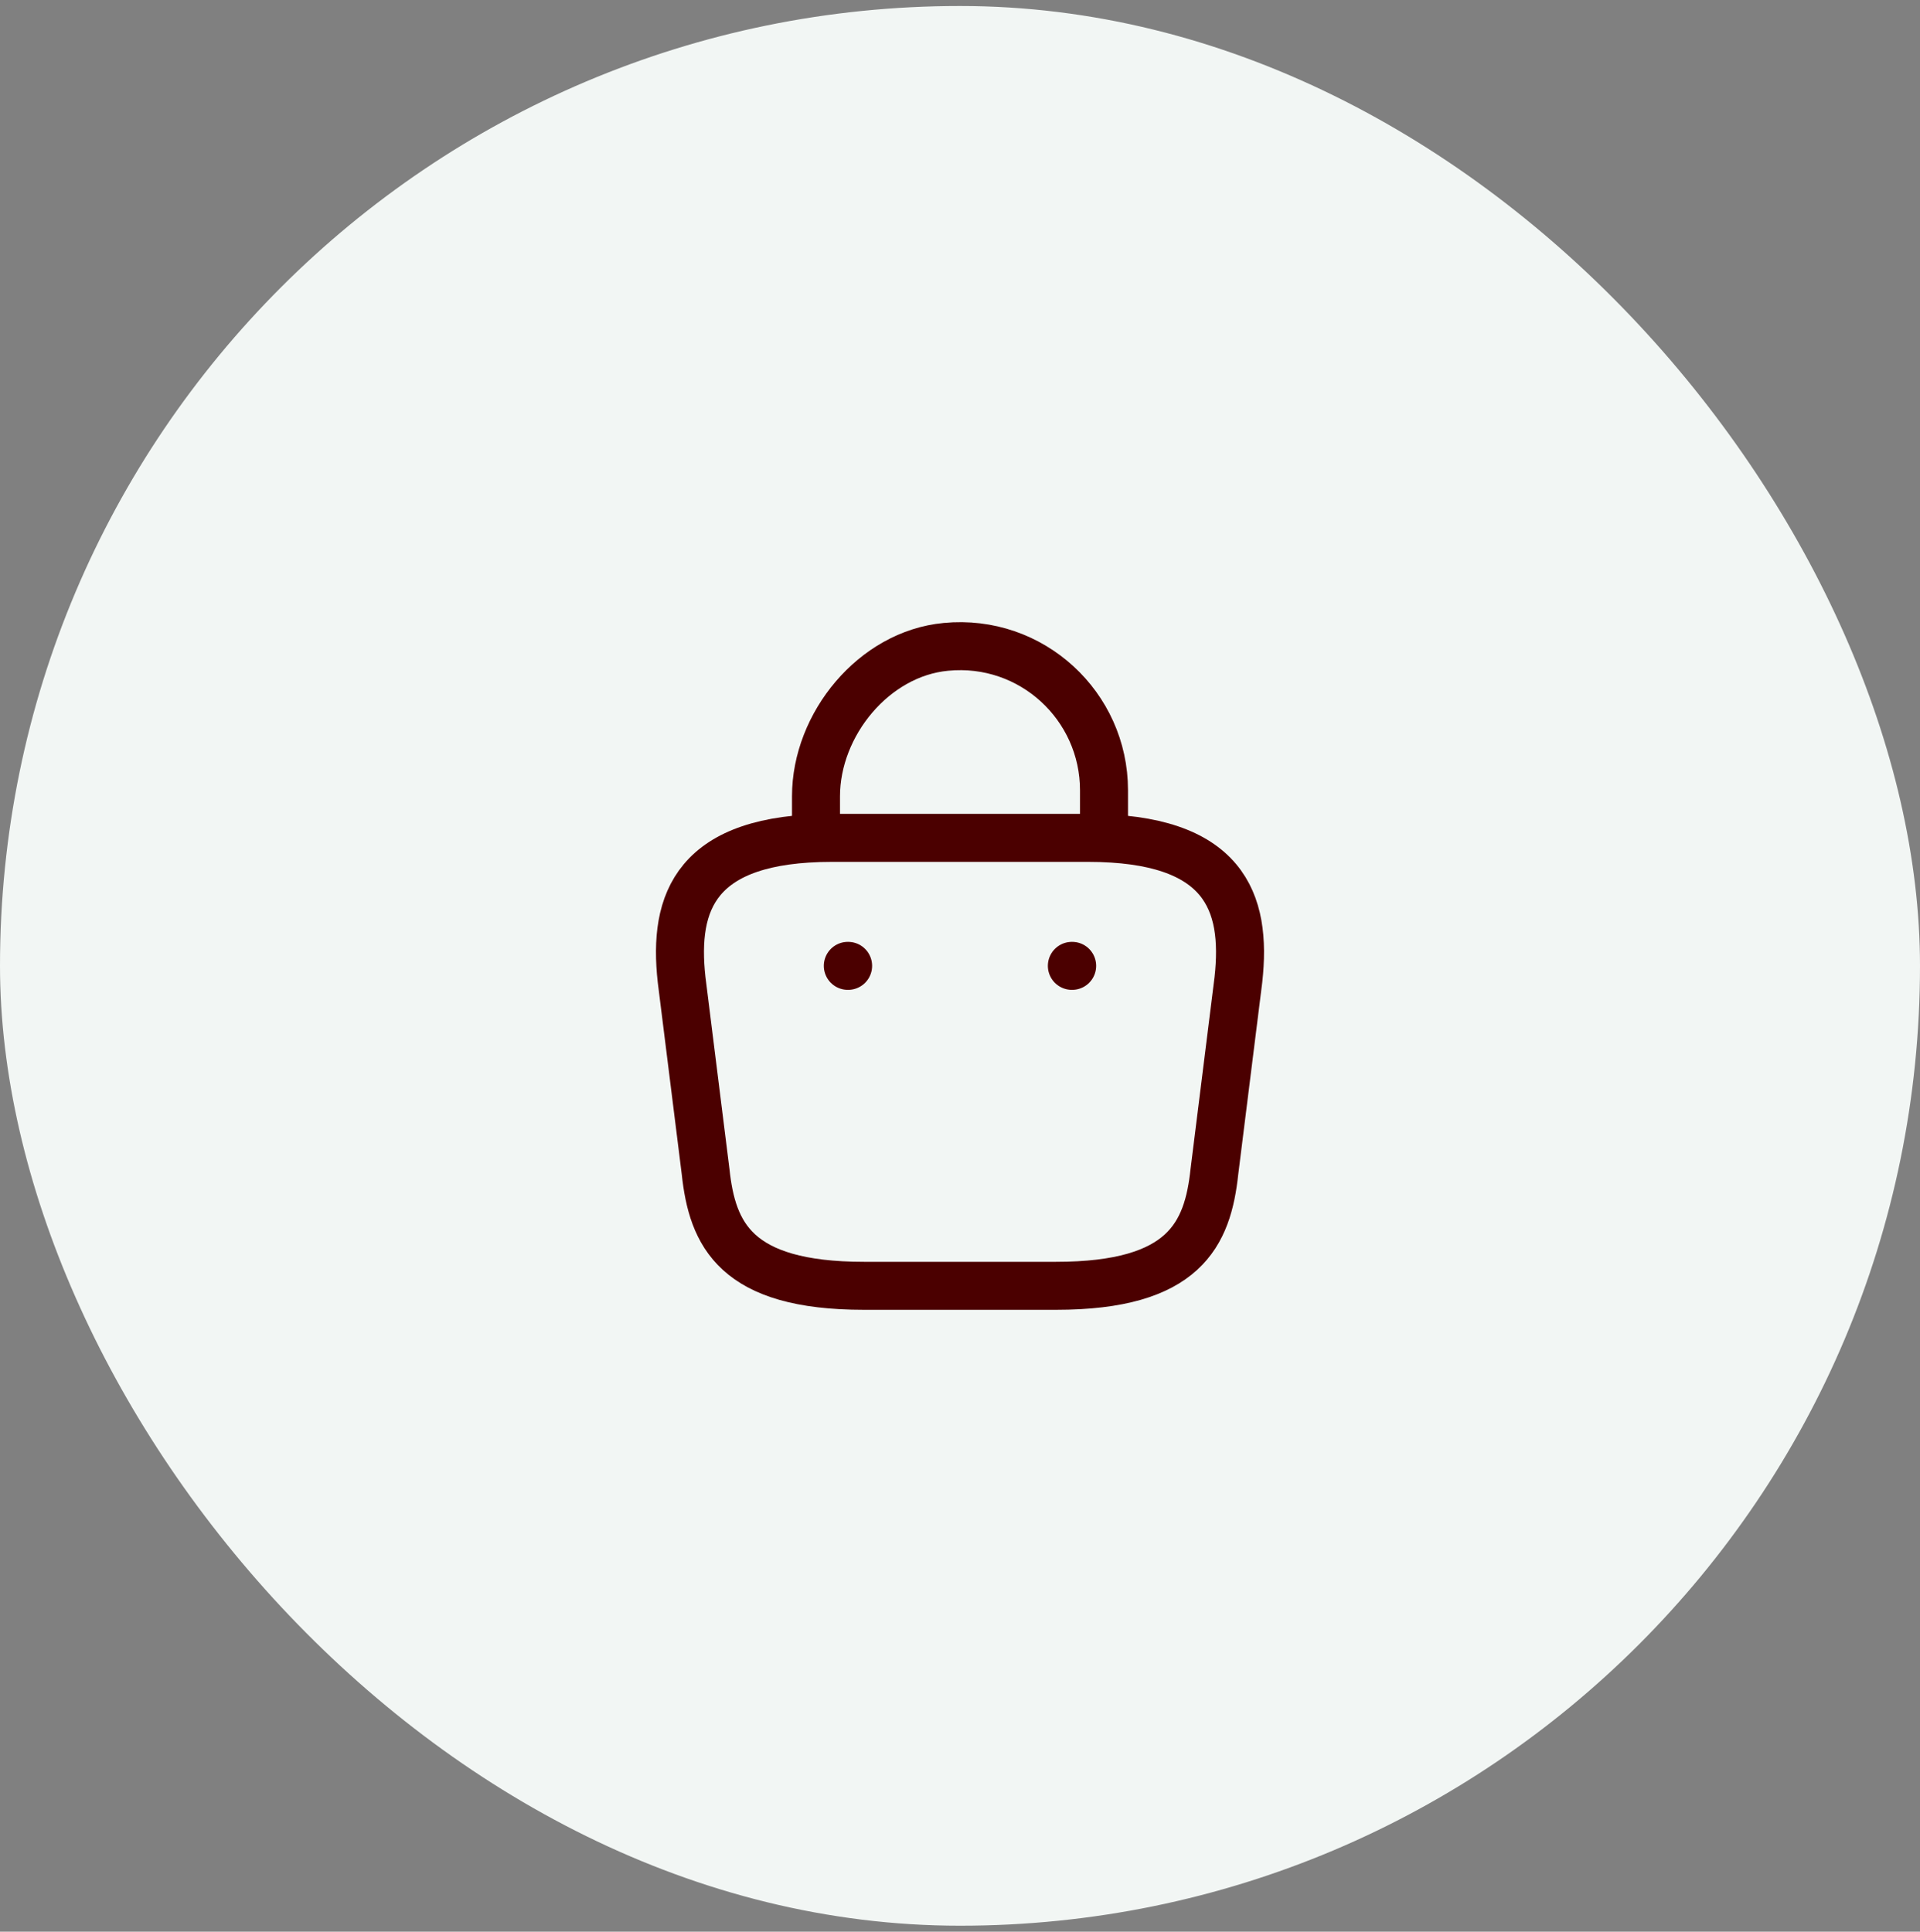
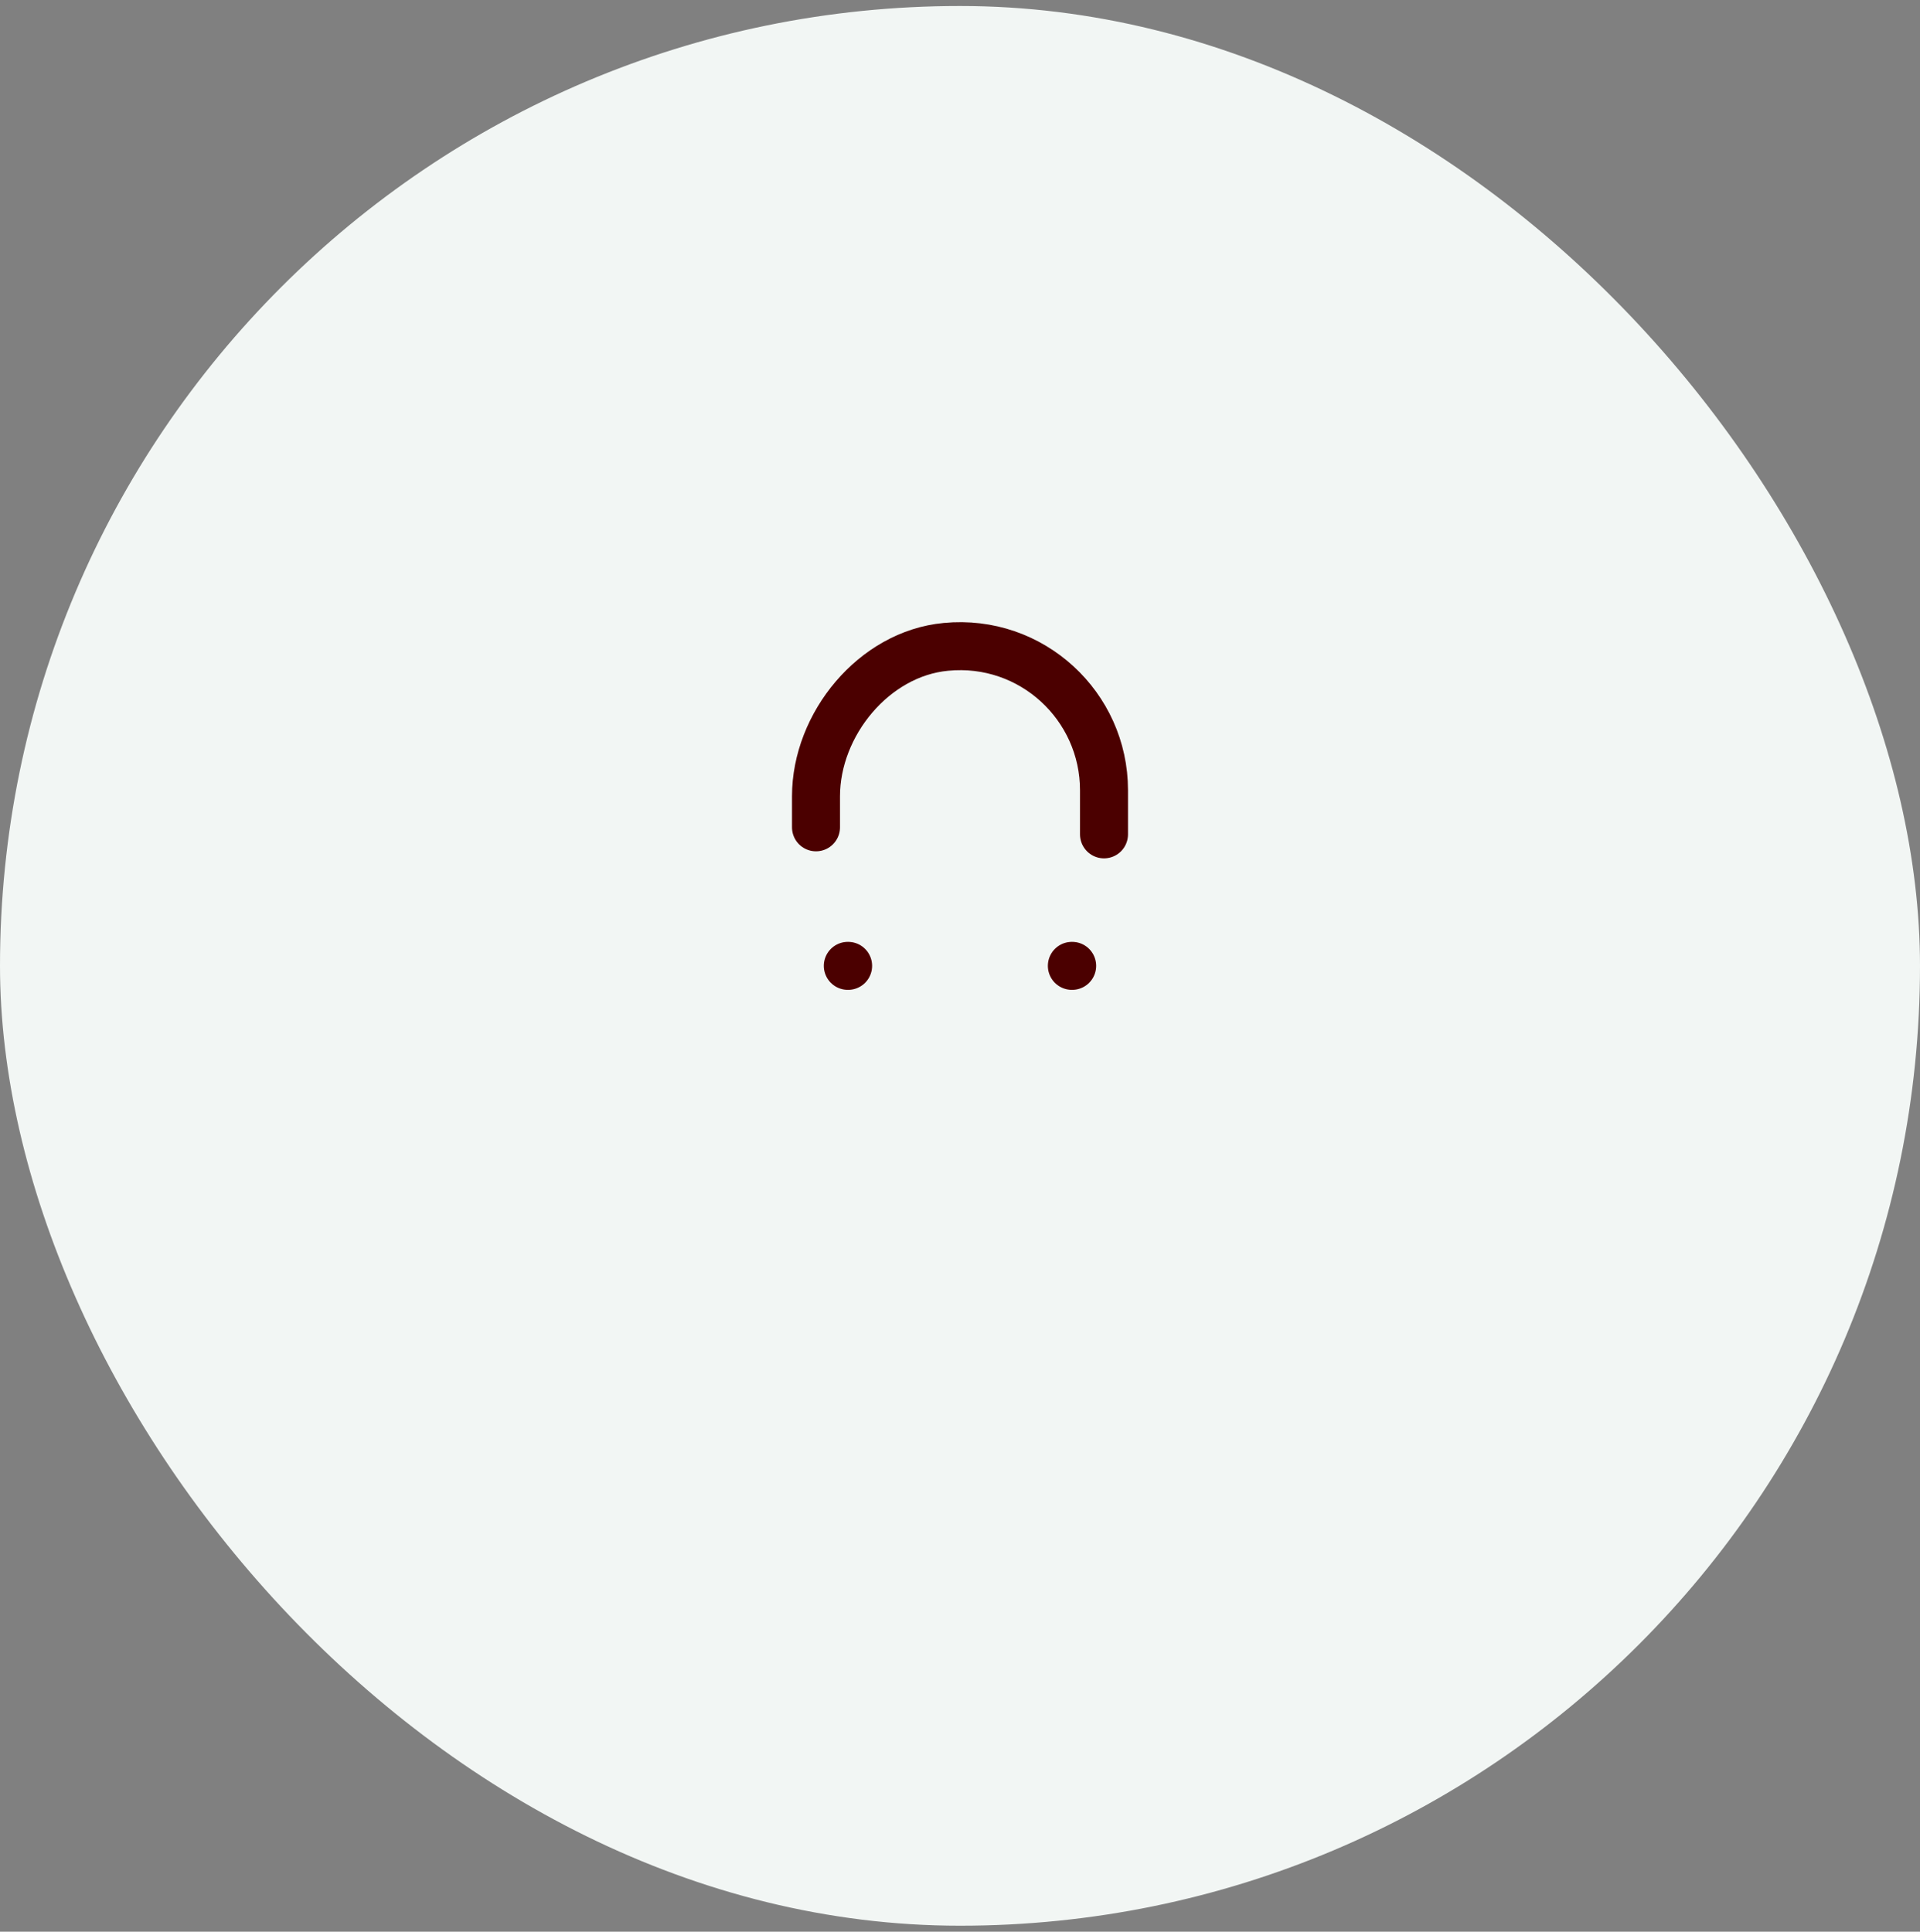
<svg xmlns="http://www.w3.org/2000/svg" width="160" height="161" viewBox="0 0 160 161" fill="none">
  <rect x="0" y="0" width="160" height="161" fill="#808080" stroke="none" />
  <rect y="0.5" width="160" height="160" rx="80" fill="#F2F6F4" />
  <path d="M68 68.953V66.367C68 60.367 72.827 54.473 78.827 53.913C85.973 53.22 92 58.847 92 65.86V69.54" stroke="#4B0000" stroke-width="4" stroke-miterlimit="10" stroke-linecap="round" stroke-linejoin="round" />
-   <path d="M71.999 107.167H87.999C98.719 107.167 100.64 102.873 101.2 97.647L103.2 81.647C103.92 75.14 102.053 69.833 90.666 69.833H69.333C57.946 69.833 56.08 75.14 56.8 81.647L58.8 97.647C59.359 102.873 61.279 107.167 71.999 107.167Z" stroke="#4B0000" stroke-width="4" stroke-miterlimit="10" stroke-linecap="round" stroke-linejoin="round" />
  <path d="M89.322 80.5H89.346" stroke="#4B0000" stroke-width="4" stroke-linecap="round" stroke-linejoin="round" />
  <path d="M70.652 80.5H70.676" stroke="#4B0000" stroke-width="4" stroke-linecap="round" stroke-linejoin="round" />
</svg>